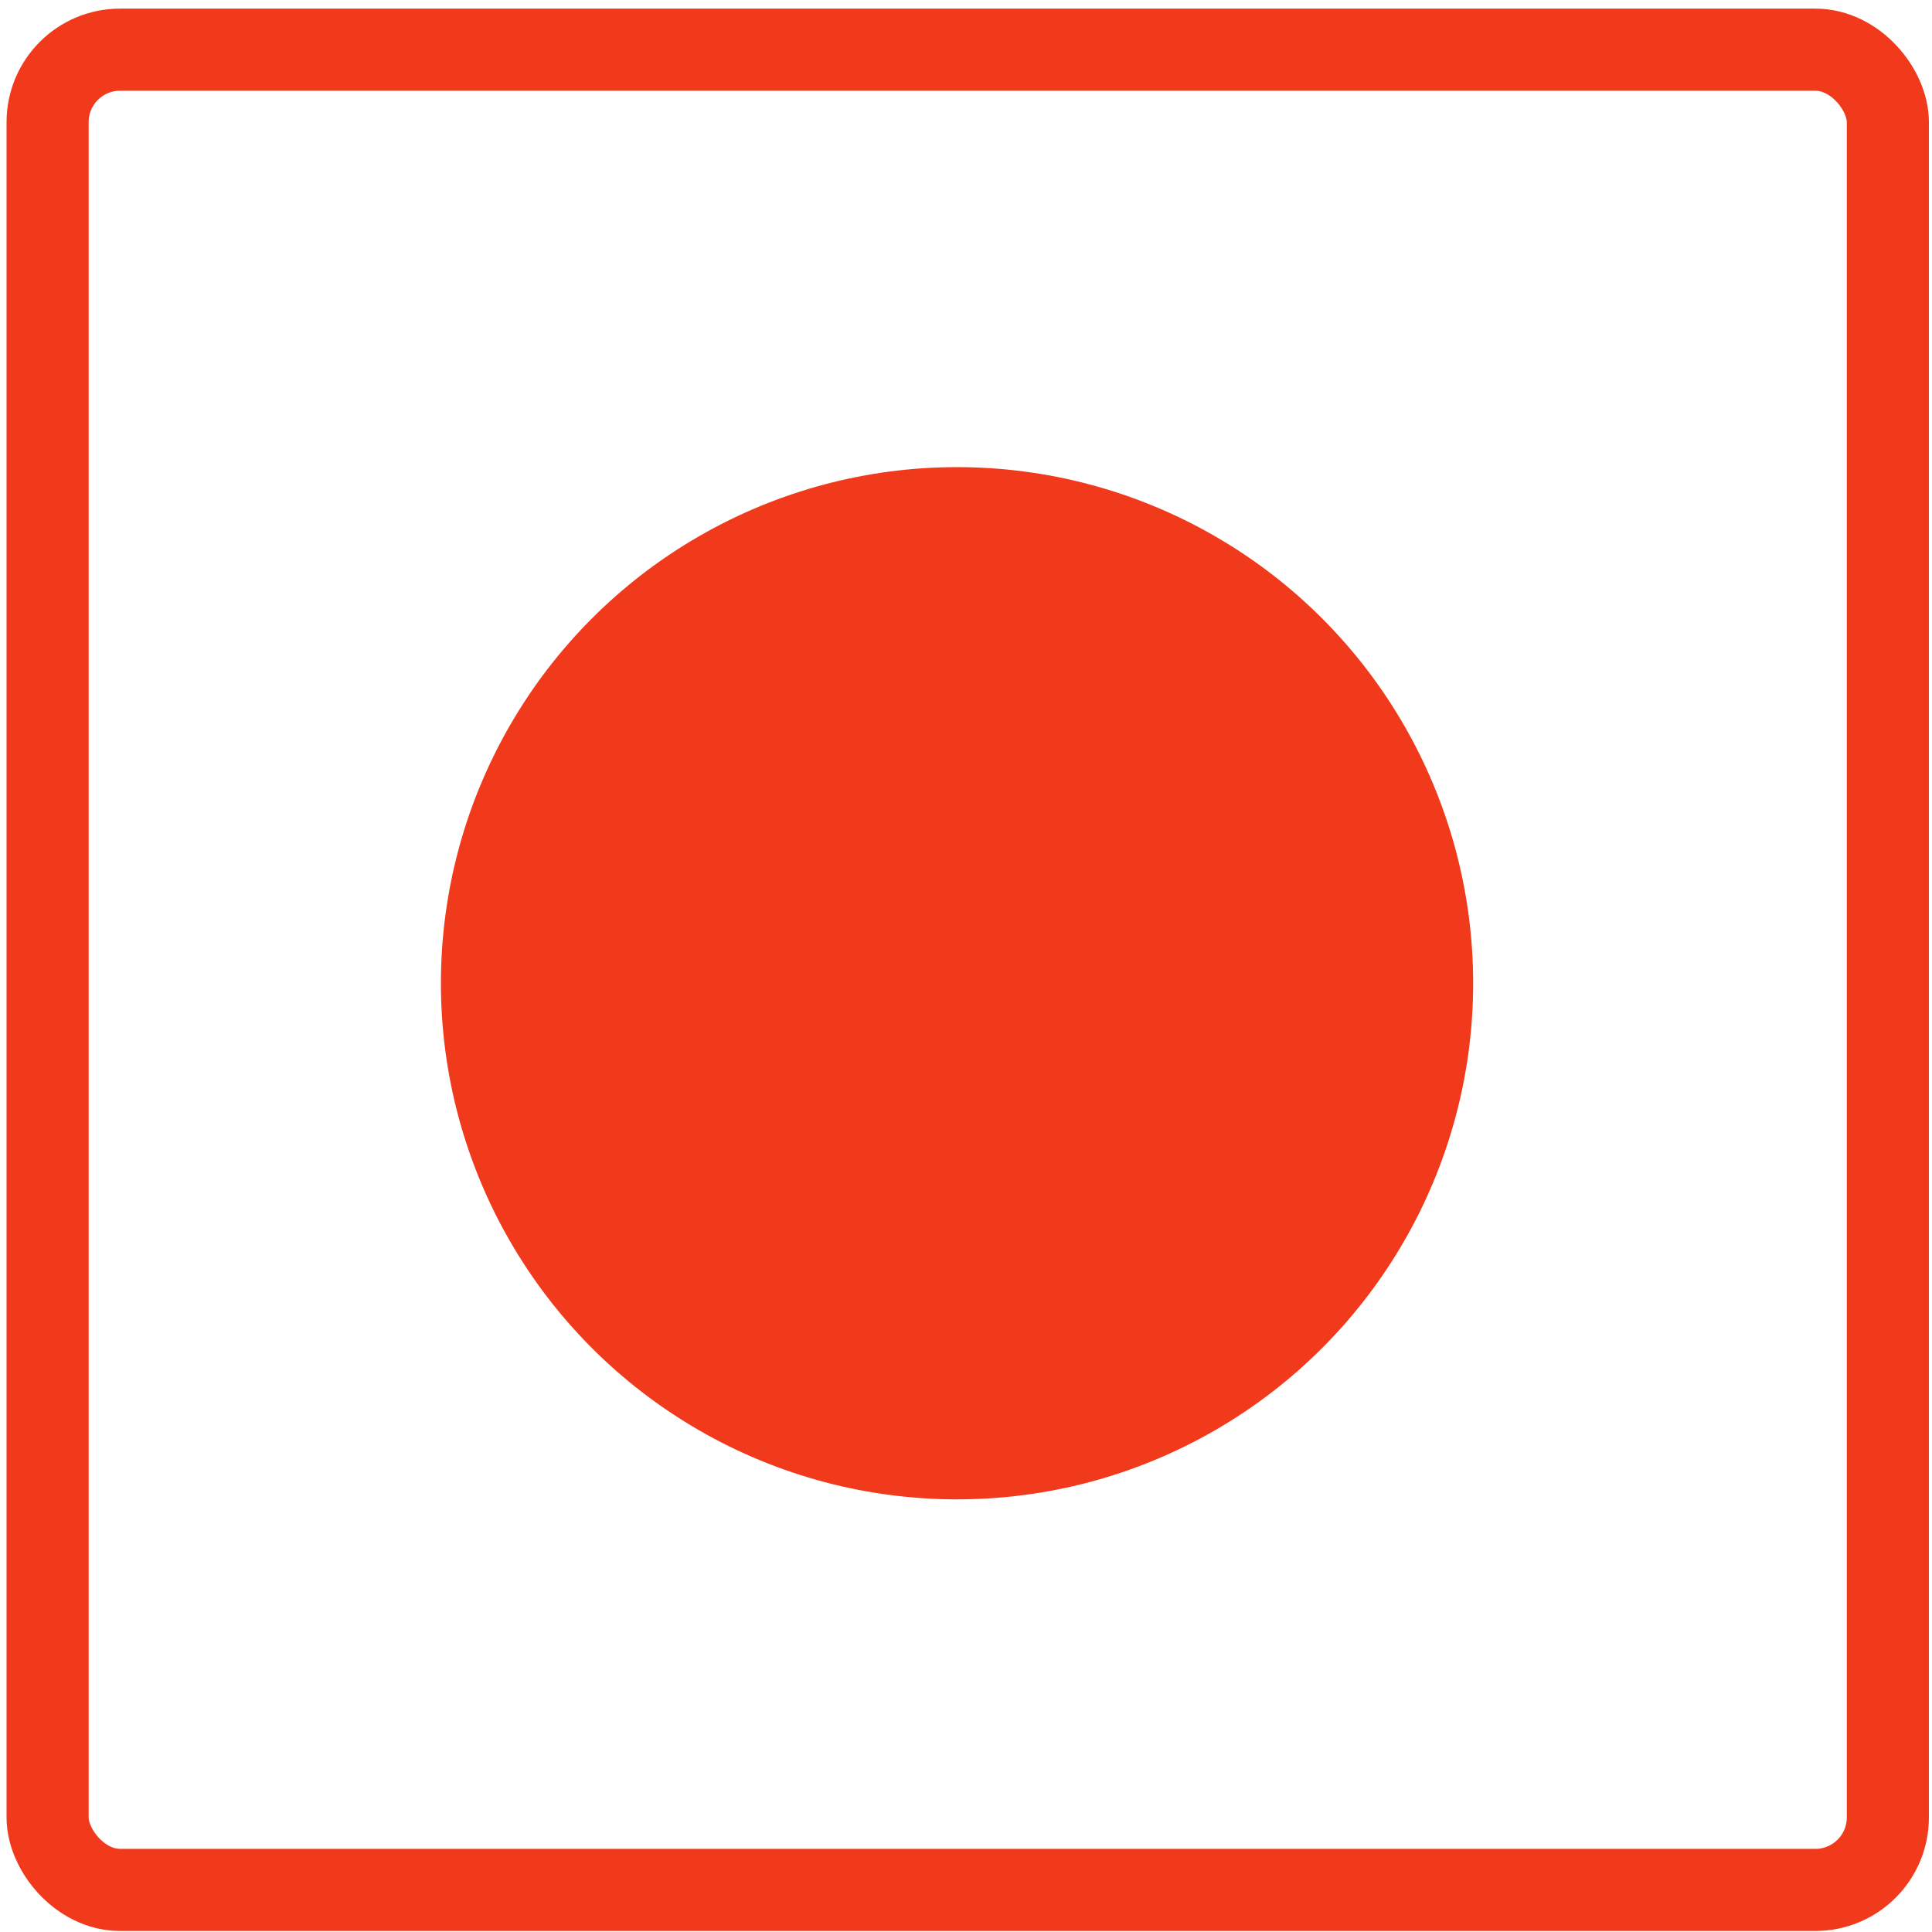
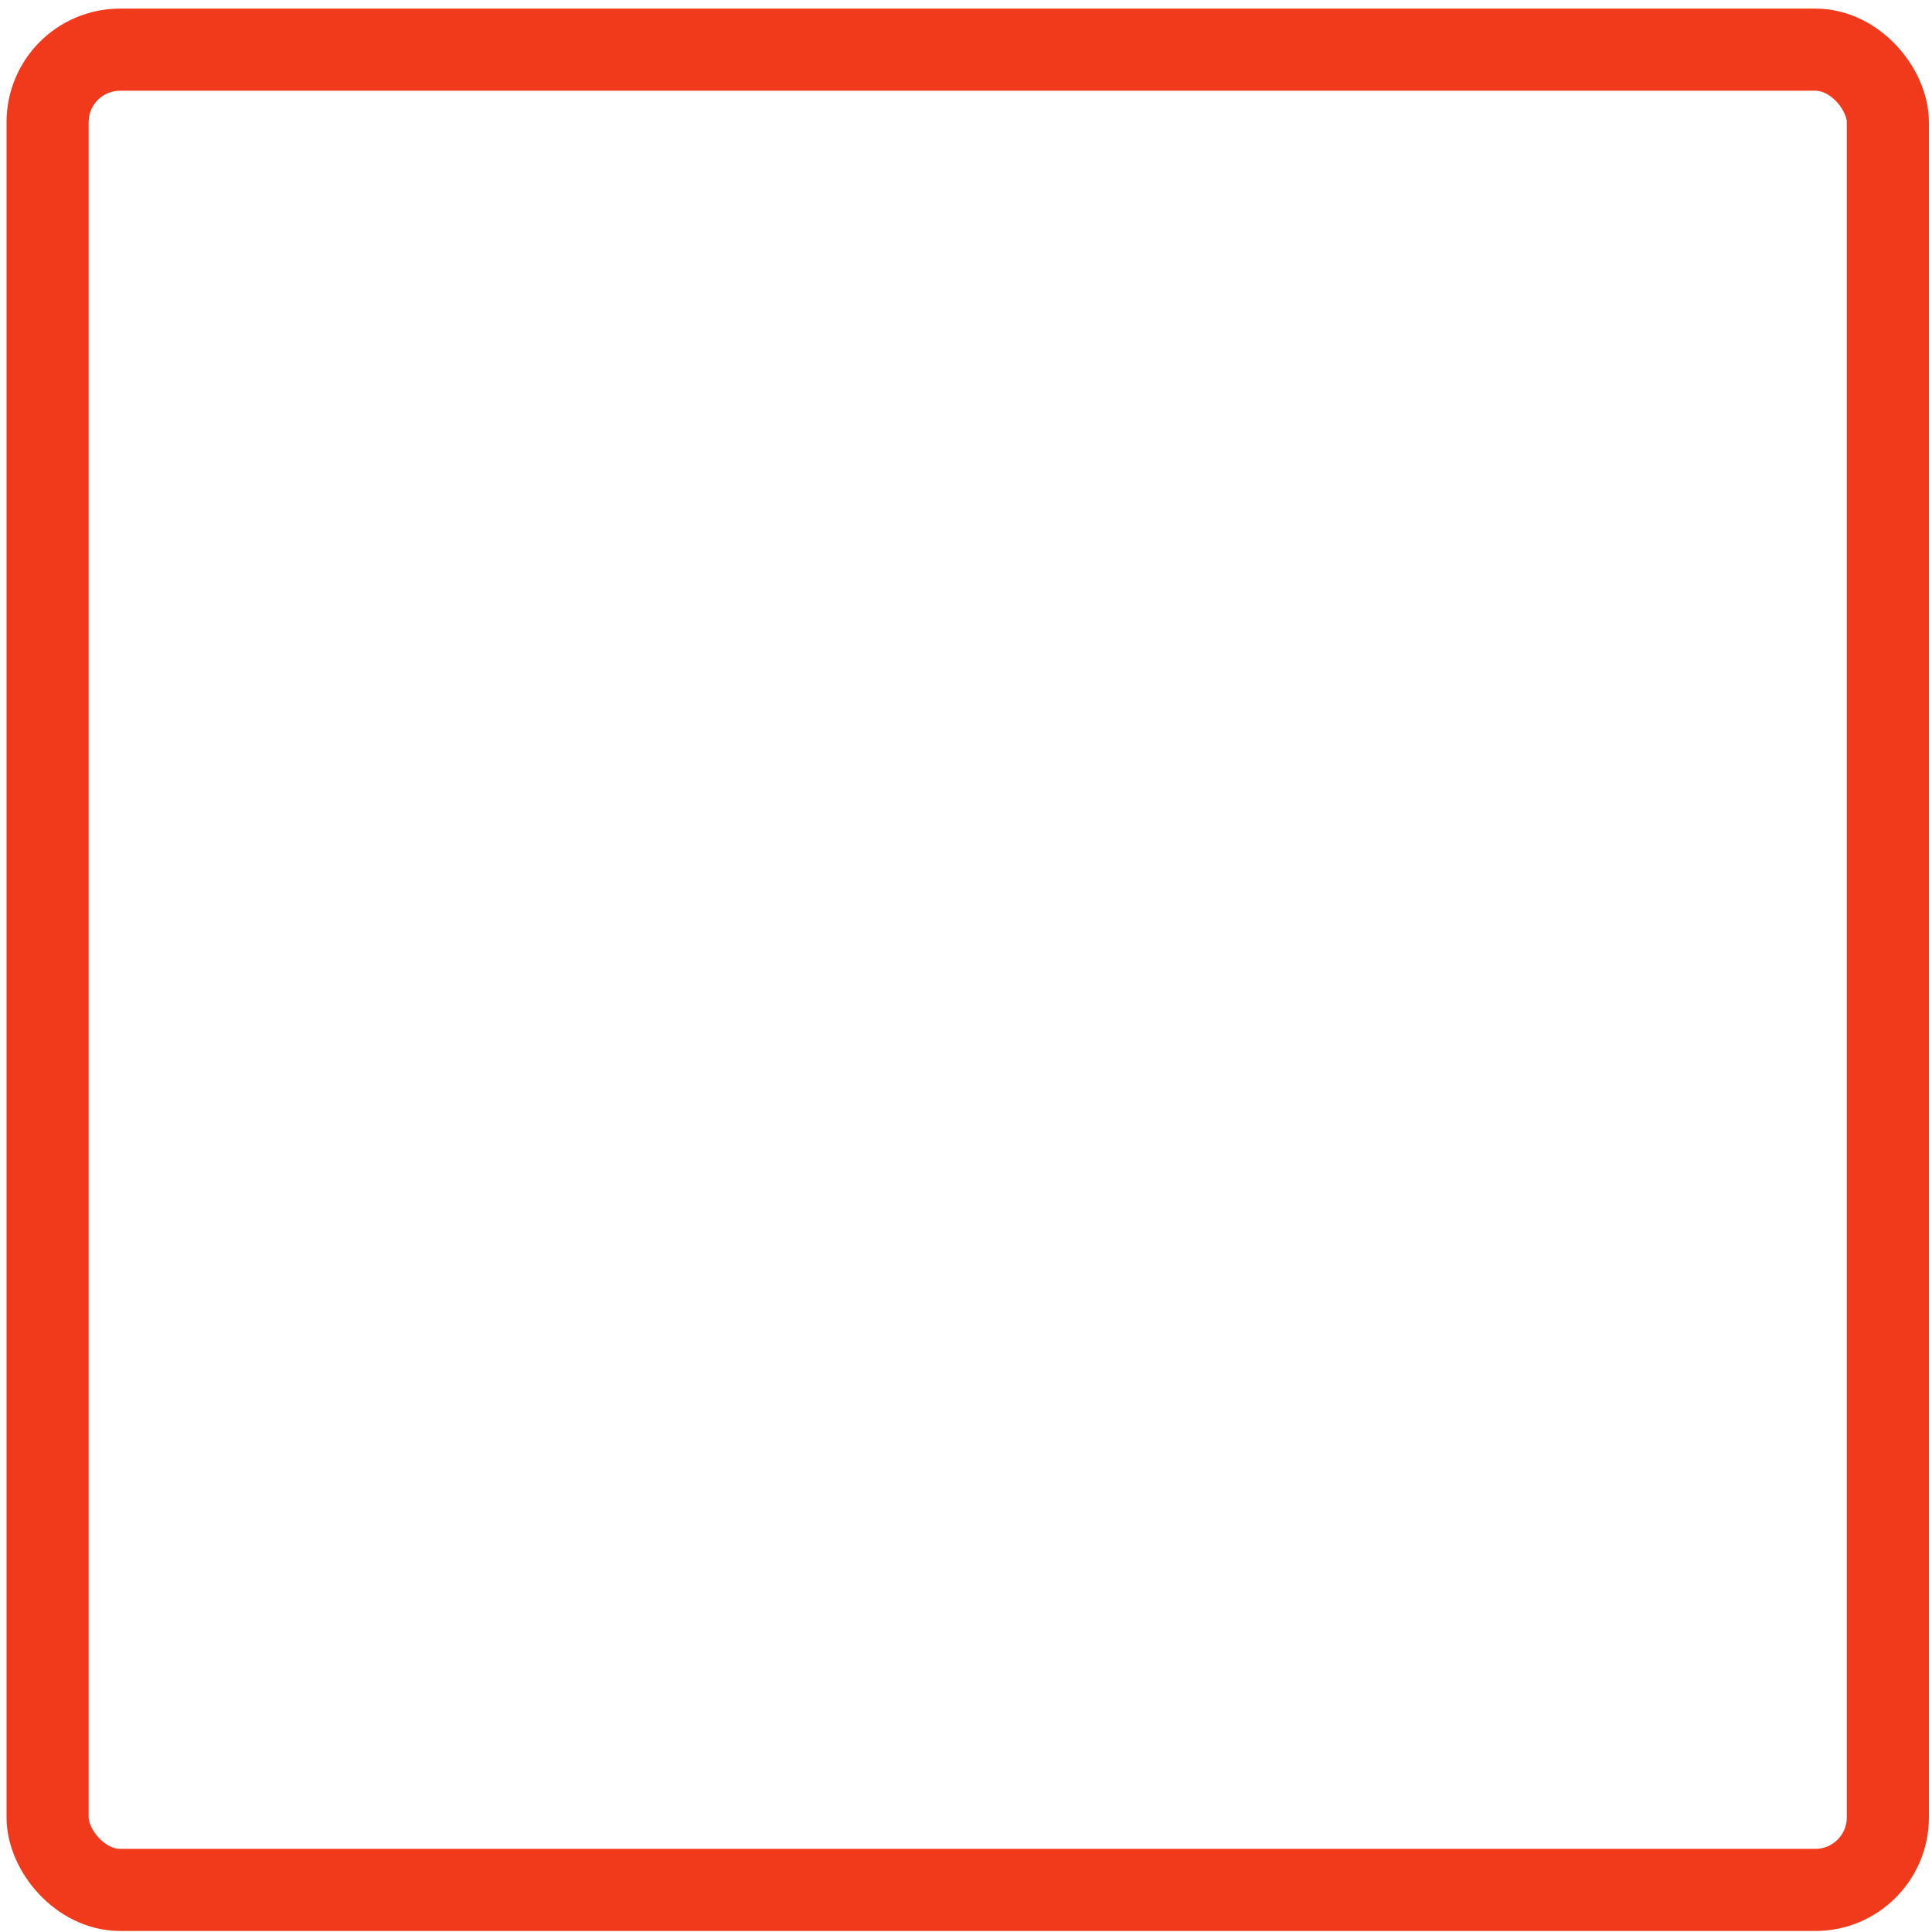
<svg xmlns="http://www.w3.org/2000/svg" id="_Слой_1" data-name=" Слой 1" width="28" height="28" viewBox="0 0 28 28">
  <defs>
    <style>
      .cls-1 {
        fill: #f1391c;
        stroke-width: 0px;
      }

      .cls-2 {
        fill: none;
        stroke: #f1391c;
        stroke-width: 1.19px;
      }
    </style>
  </defs>
-   <circle class="cls-1" cx="13.87" cy="14.25" r="7.48" />
  <rect class="cls-2" x=".69" y=".72" width="26.67" height="26.67" rx="1.05" ry="1.05" />
</svg>